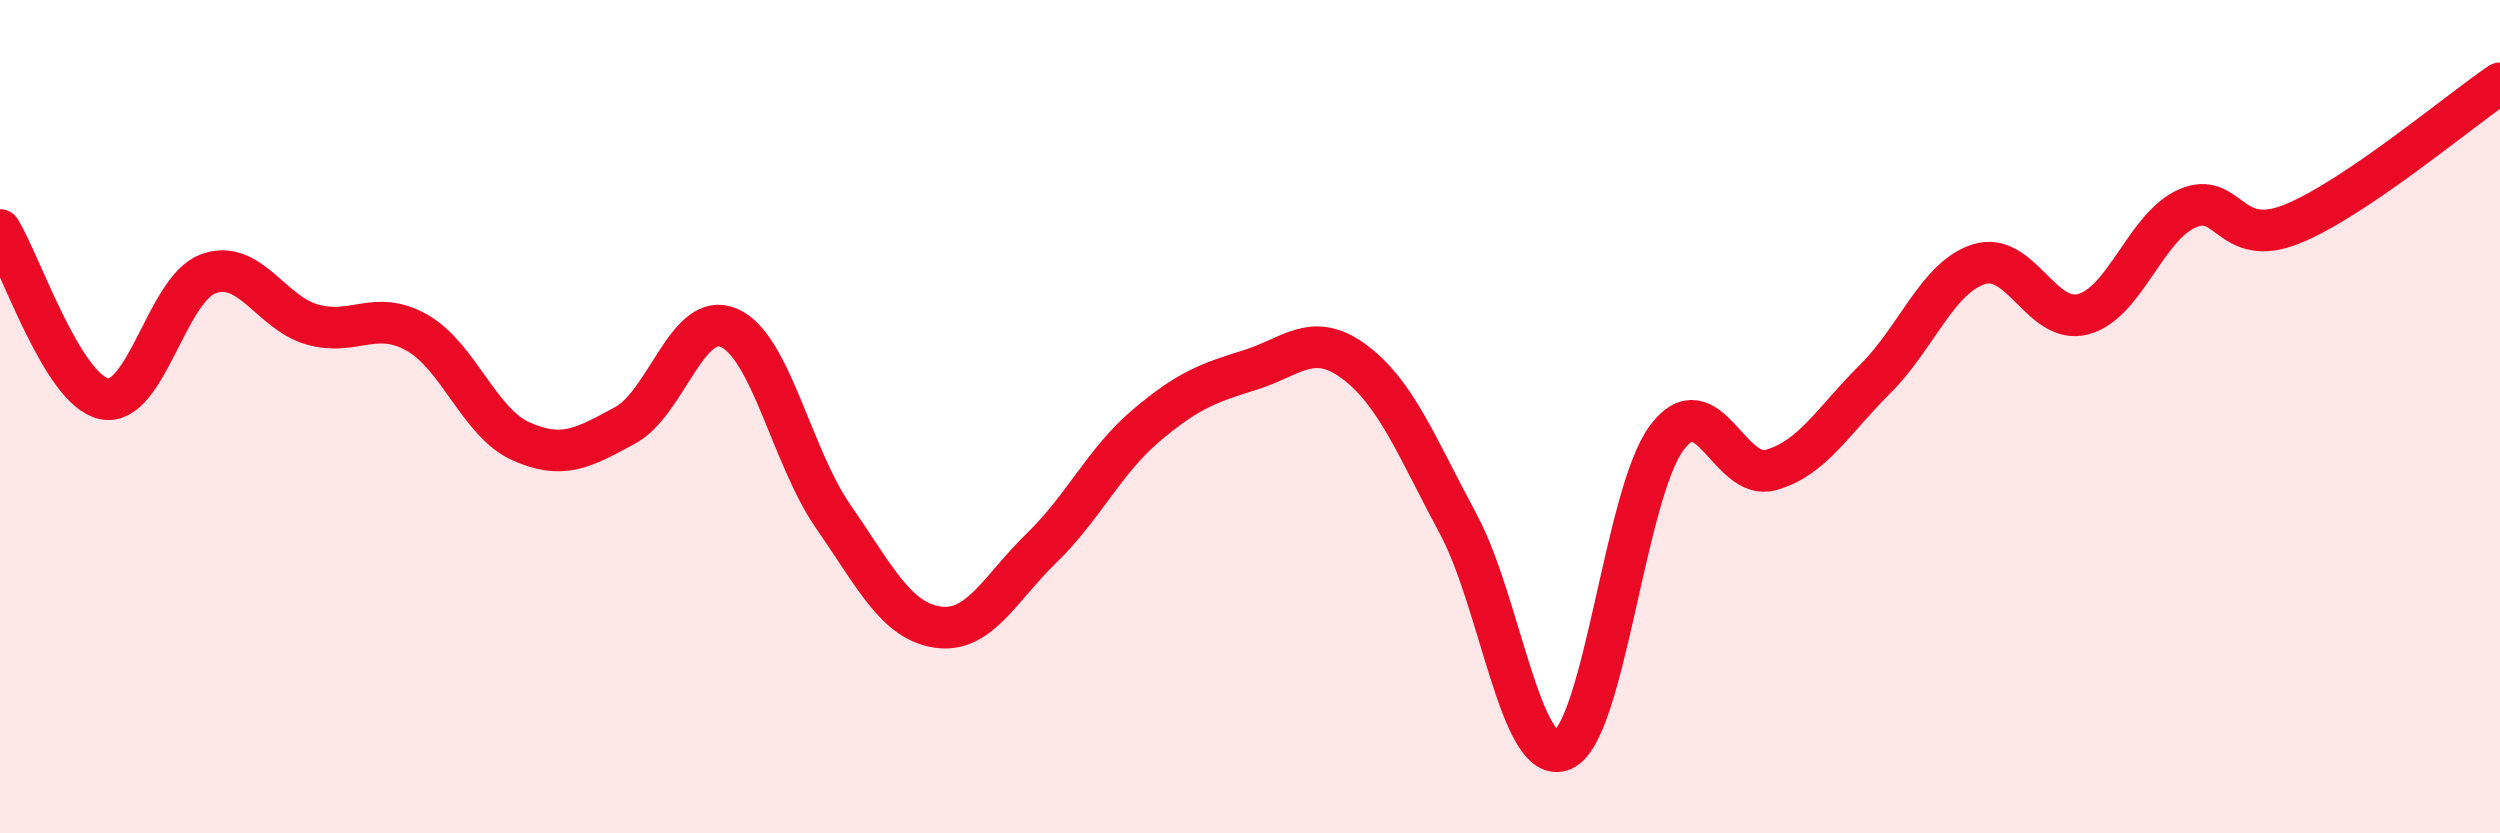
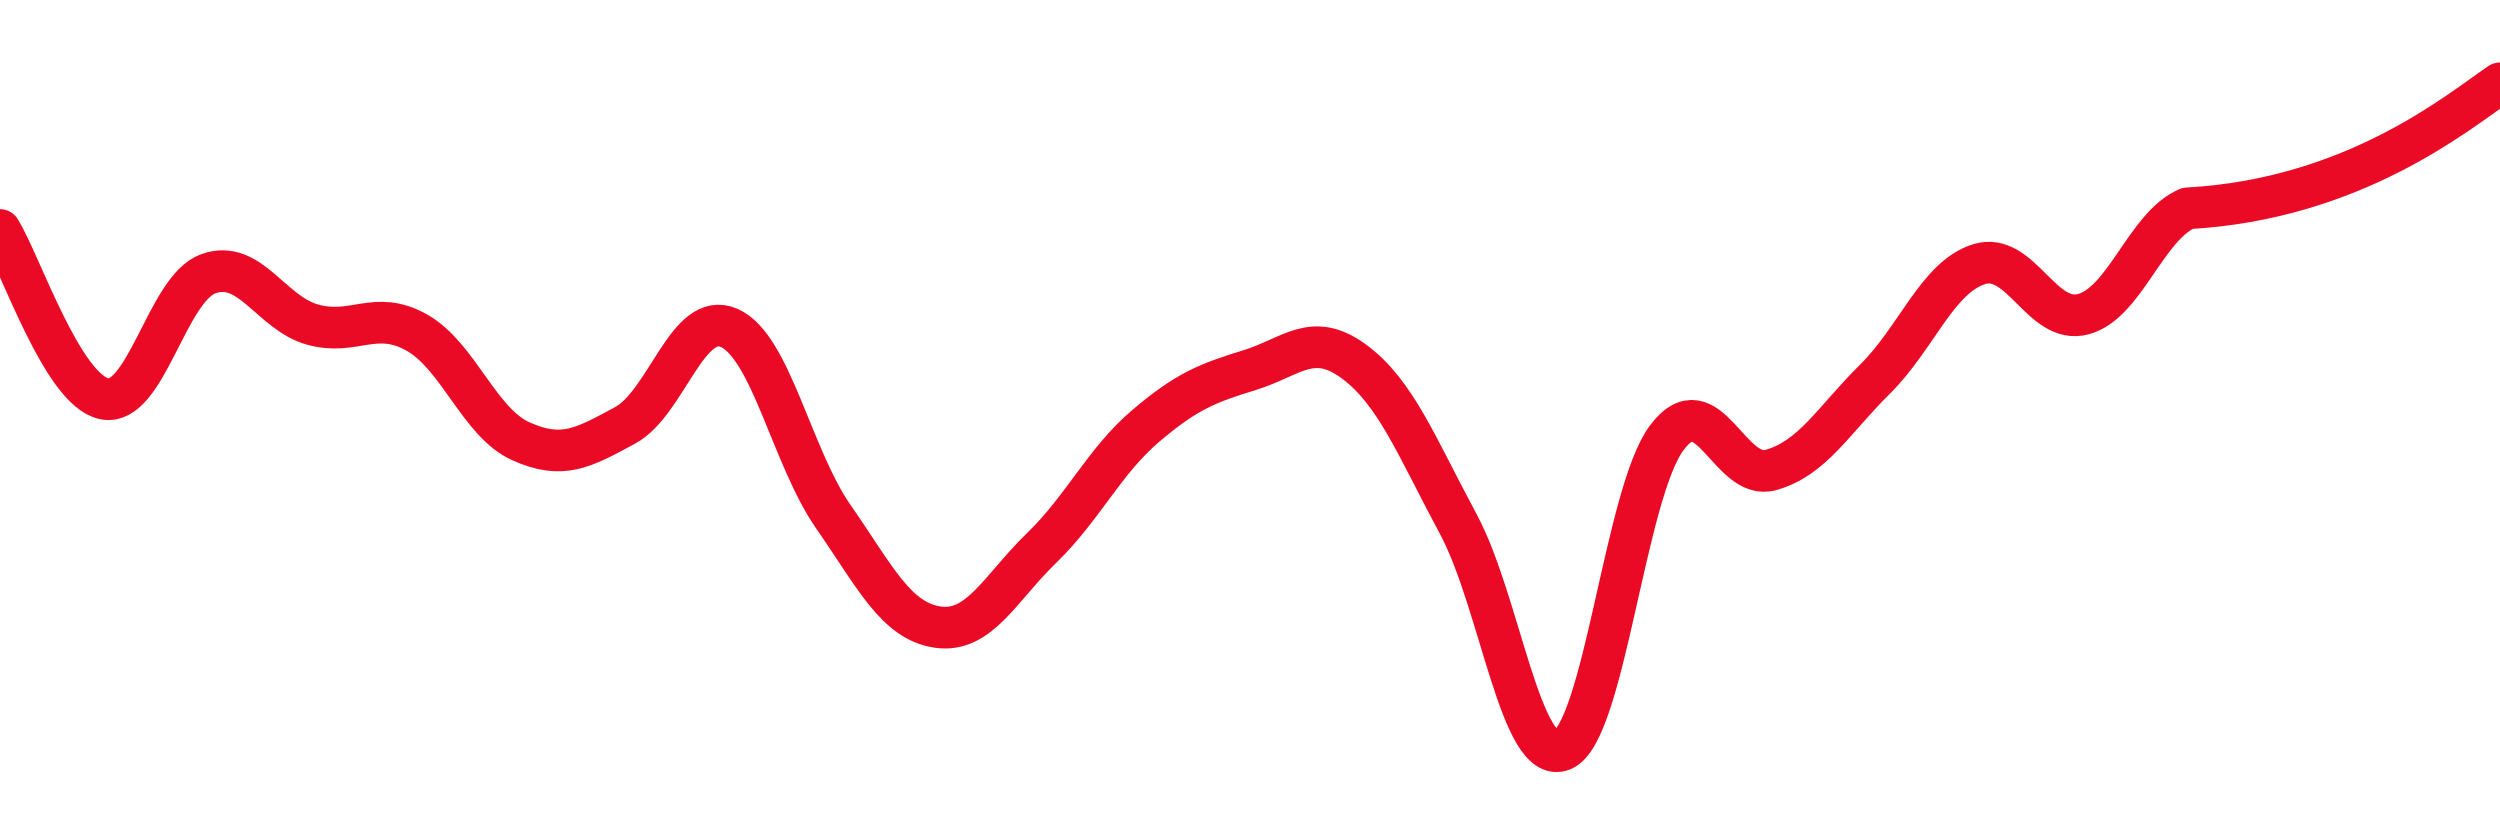
<svg xmlns="http://www.w3.org/2000/svg" width="60" height="20" viewBox="0 0 60 20">
-   <path d="M 0,5.52 C 0.5,6.33 1.5,9.36 2.5,9.57 C 3.5,9.78 4,6.93 5,6.57 C 6,6.21 6.5,7.51 7.5,7.79 C 8.5,8.07 9,7.42 10,7.98 C 11,8.54 11.5,10.14 12.5,10.59 C 13.5,11.04 14,10.75 15,10.21 C 16,9.67 16.5,7.43 17.5,7.87 C 18.5,8.31 19,10.96 20,12.4 C 21,13.84 21.5,14.9 22.5,15.05 C 23.5,15.2 24,14.12 25,13.15 C 26,12.18 26.5,11.07 27.5,10.22 C 28.5,9.37 29,9.19 30,8.88 C 31,8.57 31.5,7.94 32.5,8.68 C 33.5,9.42 34,10.72 35,12.58 C 36,14.44 36.5,18.41 37.5,18 C 38.5,17.59 39,11.85 40,10.51 C 41,9.17 41.5,11.56 42.5,11.28 C 43.5,11 44,10.09 45,9.1 C 46,8.11 46.5,6.65 47.5,6.34 C 48.5,6.03 49,7.81 50,7.54 C 51,7.27 51.5,5.43 52.5,5 C 53.5,4.57 53.5,5.98 55,5.38 C 56.5,4.78 59,2.68 60,2L60 20L0 20Z" fill="#EB0A25" opacity="0.1" stroke-linecap="round" stroke-linejoin="round" />
-   <path d="M 0,5.52 C 0.5,6.33 1.5,9.36 2.5,9.57 C 3.5,9.78 4,6.93 5,6.57 C 6,6.21 6.5,7.51 7.5,7.79 C 8.5,8.07 9,7.42 10,7.98 C 11,8.54 11.5,10.14 12.5,10.59 C 13.5,11.04 14,10.75 15,10.21 C 16,9.67 16.5,7.43 17.5,7.87 C 18.5,8.31 19,10.96 20,12.4 C 21,13.84 21.5,14.9 22.5,15.05 C 23.5,15.2 24,14.12 25,13.15 C 26,12.18 26.5,11.07 27.5,10.22 C 28.5,9.37 29,9.19 30,8.88 C 31,8.57 31.5,7.94 32.5,8.68 C 33.5,9.42 34,10.72 35,12.58 C 36,14.44 36.5,18.41 37.5,18 C 38.5,17.59 39,11.85 40,10.51 C 41,9.17 41.5,11.56 42.5,11.28 C 43.5,11 44,10.09 45,9.1 C 46,8.11 46.5,6.65 47.5,6.34 C 48.5,6.03 49,7.81 50,7.54 C 51,7.27 51.5,5.43 52.5,5 C 53.5,4.57 53.5,5.98 55,5.38 C 56.5,4.78 59,2.68 60,2" stroke="#EB0A25" stroke-width="1" fill="none" stroke-linecap="round" stroke-linejoin="round" />
+   <path d="M 0,5.52 C 0.5,6.33 1.5,9.36 2.5,9.57 C 3.5,9.78 4,6.93 5,6.57 C 6,6.21 6.5,7.51 7.5,7.79 C 8.5,8.07 9,7.42 10,7.98 C 11,8.54 11.5,10.14 12.5,10.59 C 13.5,11.04 14,10.75 15,10.21 C 16,9.67 16.5,7.43 17.5,7.87 C 18.5,8.31 19,10.96 20,12.4 C 21,13.84 21.5,14.9 22.5,15.05 C 23.5,15.2 24,14.12 25,13.15 C 26,12.18 26.5,11.07 27.5,10.22 C 28.5,9.37 29,9.19 30,8.88 C 31,8.57 31.5,7.94 32.5,8.68 C 33.5,9.42 34,10.72 35,12.58 C 36,14.44 36.5,18.41 37.5,18 C 38.5,17.59 39,11.85 40,10.51 C 41,9.17 41.5,11.56 42.5,11.28 C 43.5,11 44,10.09 45,9.1 C 46,8.11 46.5,6.65 47.5,6.34 C 48.5,6.03 49,7.81 50,7.54 C 51,7.27 51.5,5.43 52.5,5 C 56.5,4.78 59,2.68 60,2" stroke="#EB0A25" stroke-width="1" fill="none" stroke-linecap="round" stroke-linejoin="round" />
</svg>